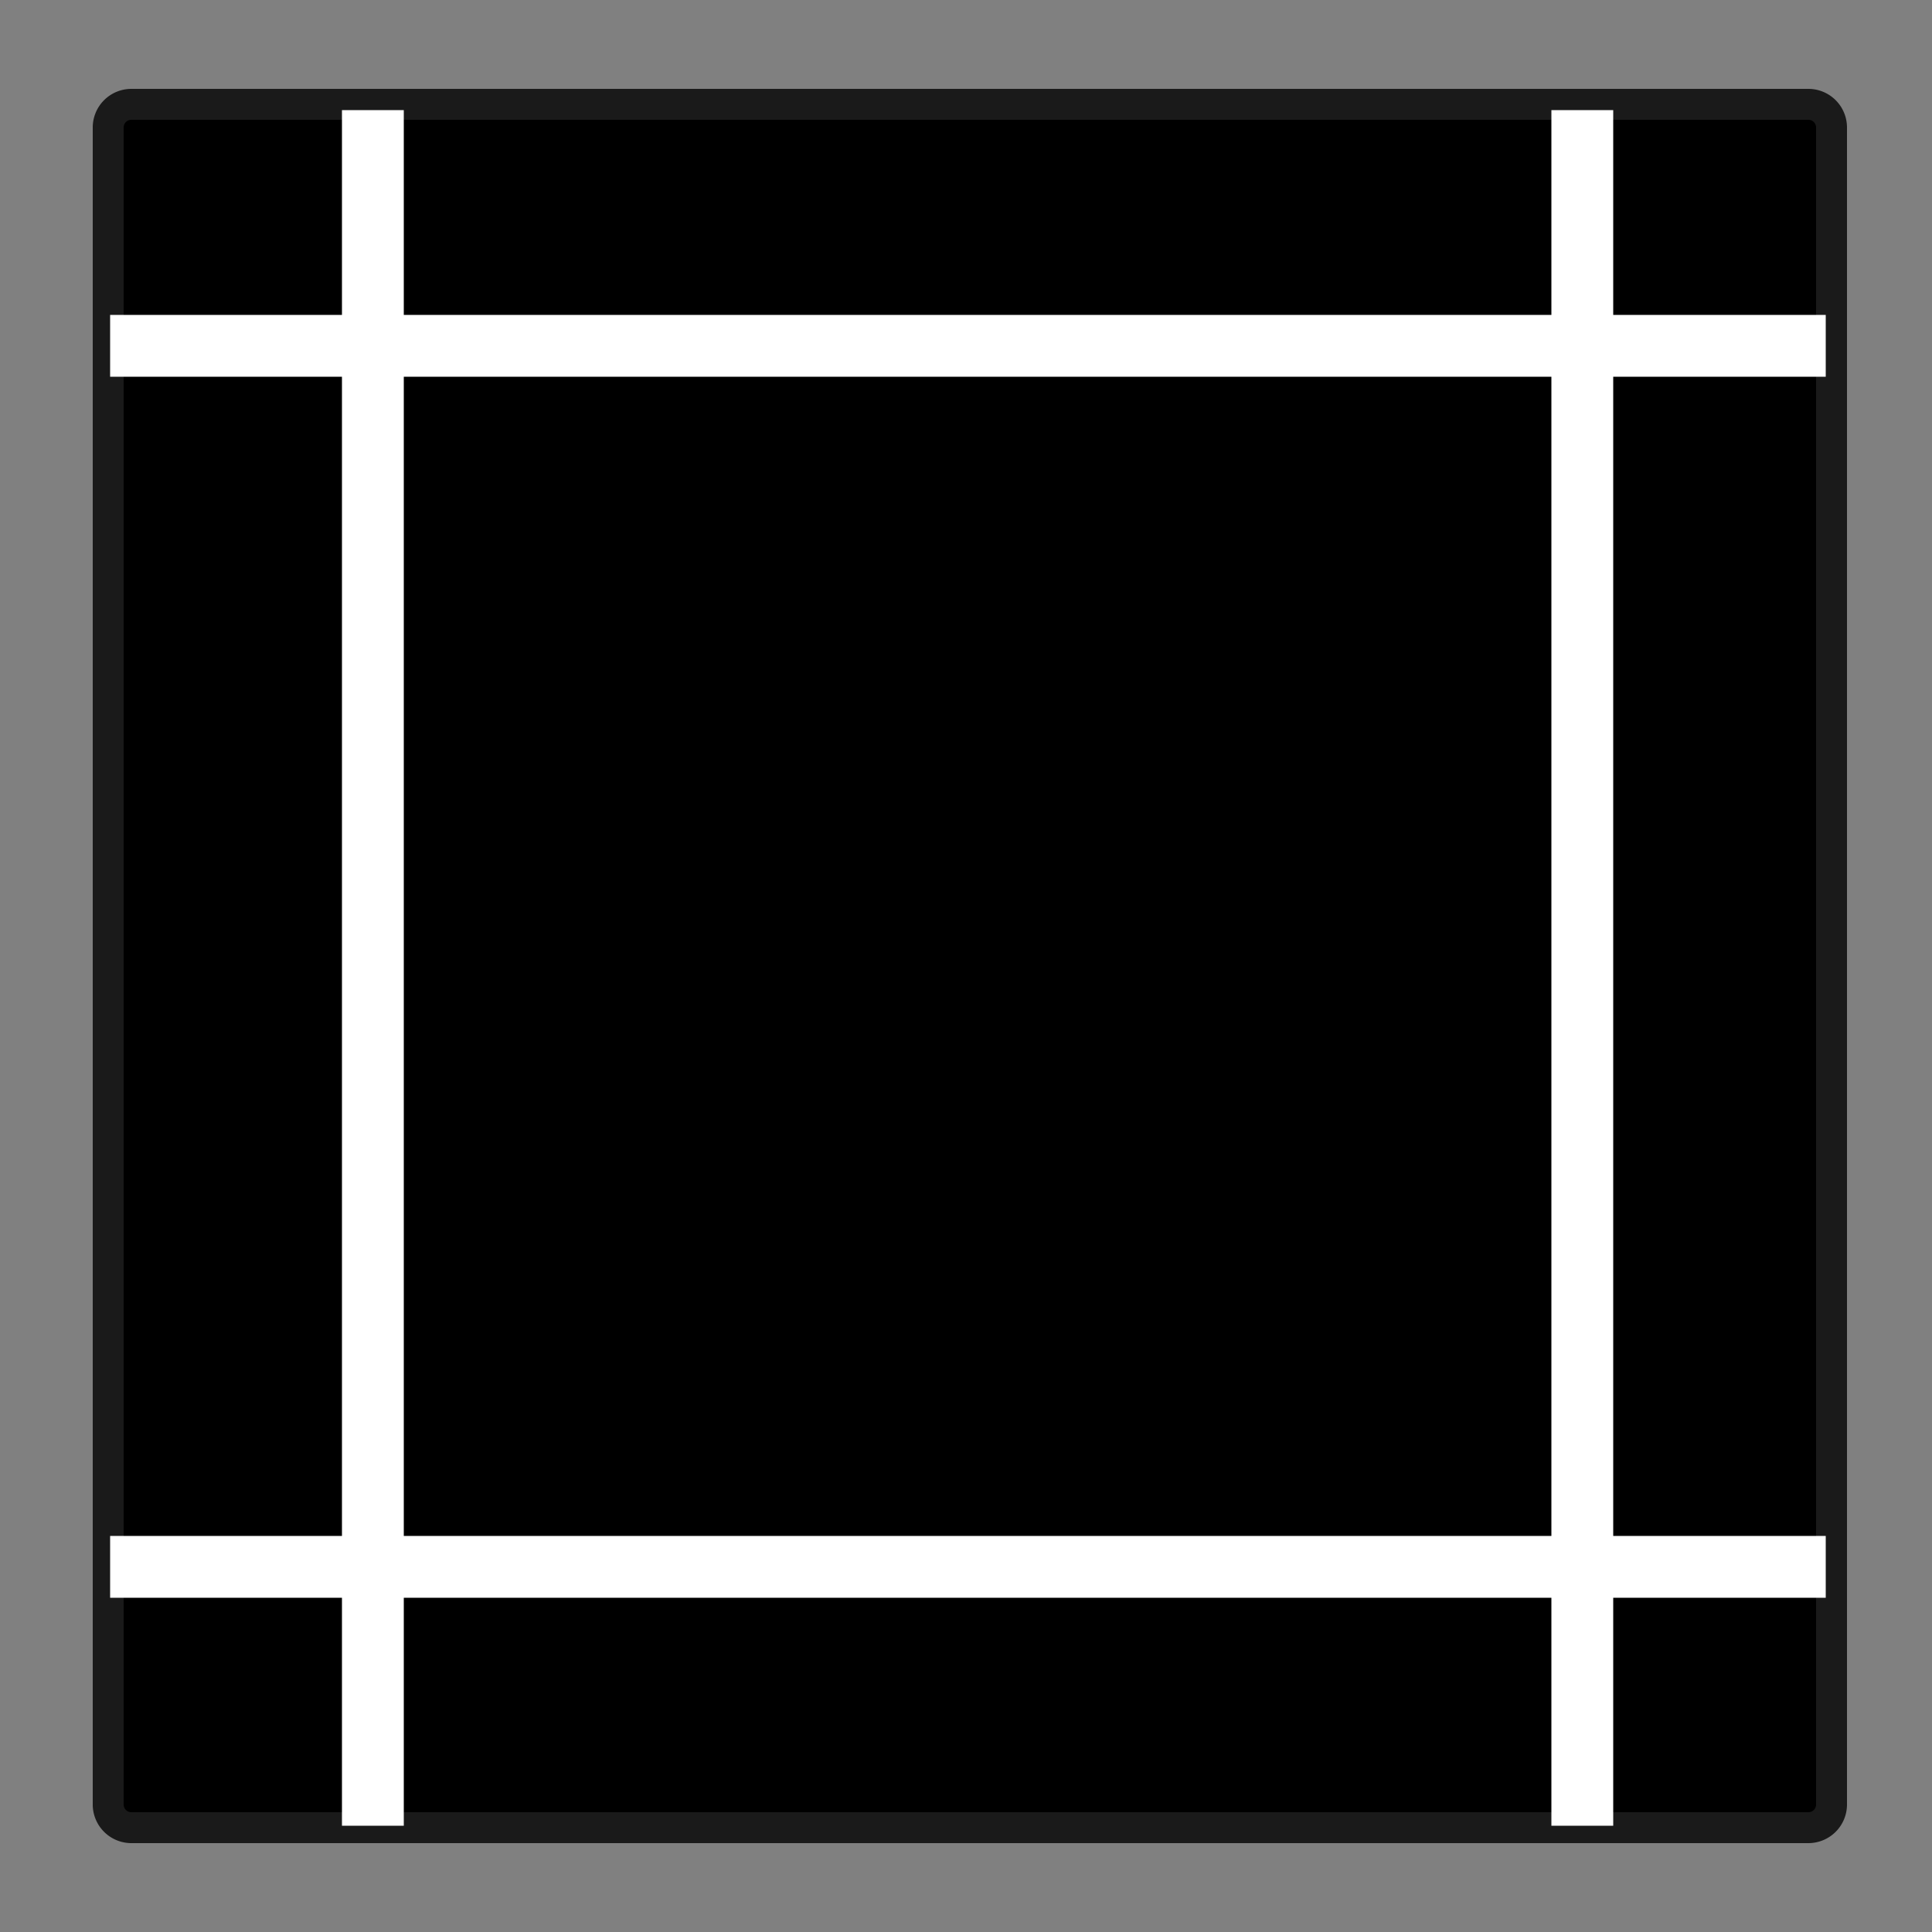
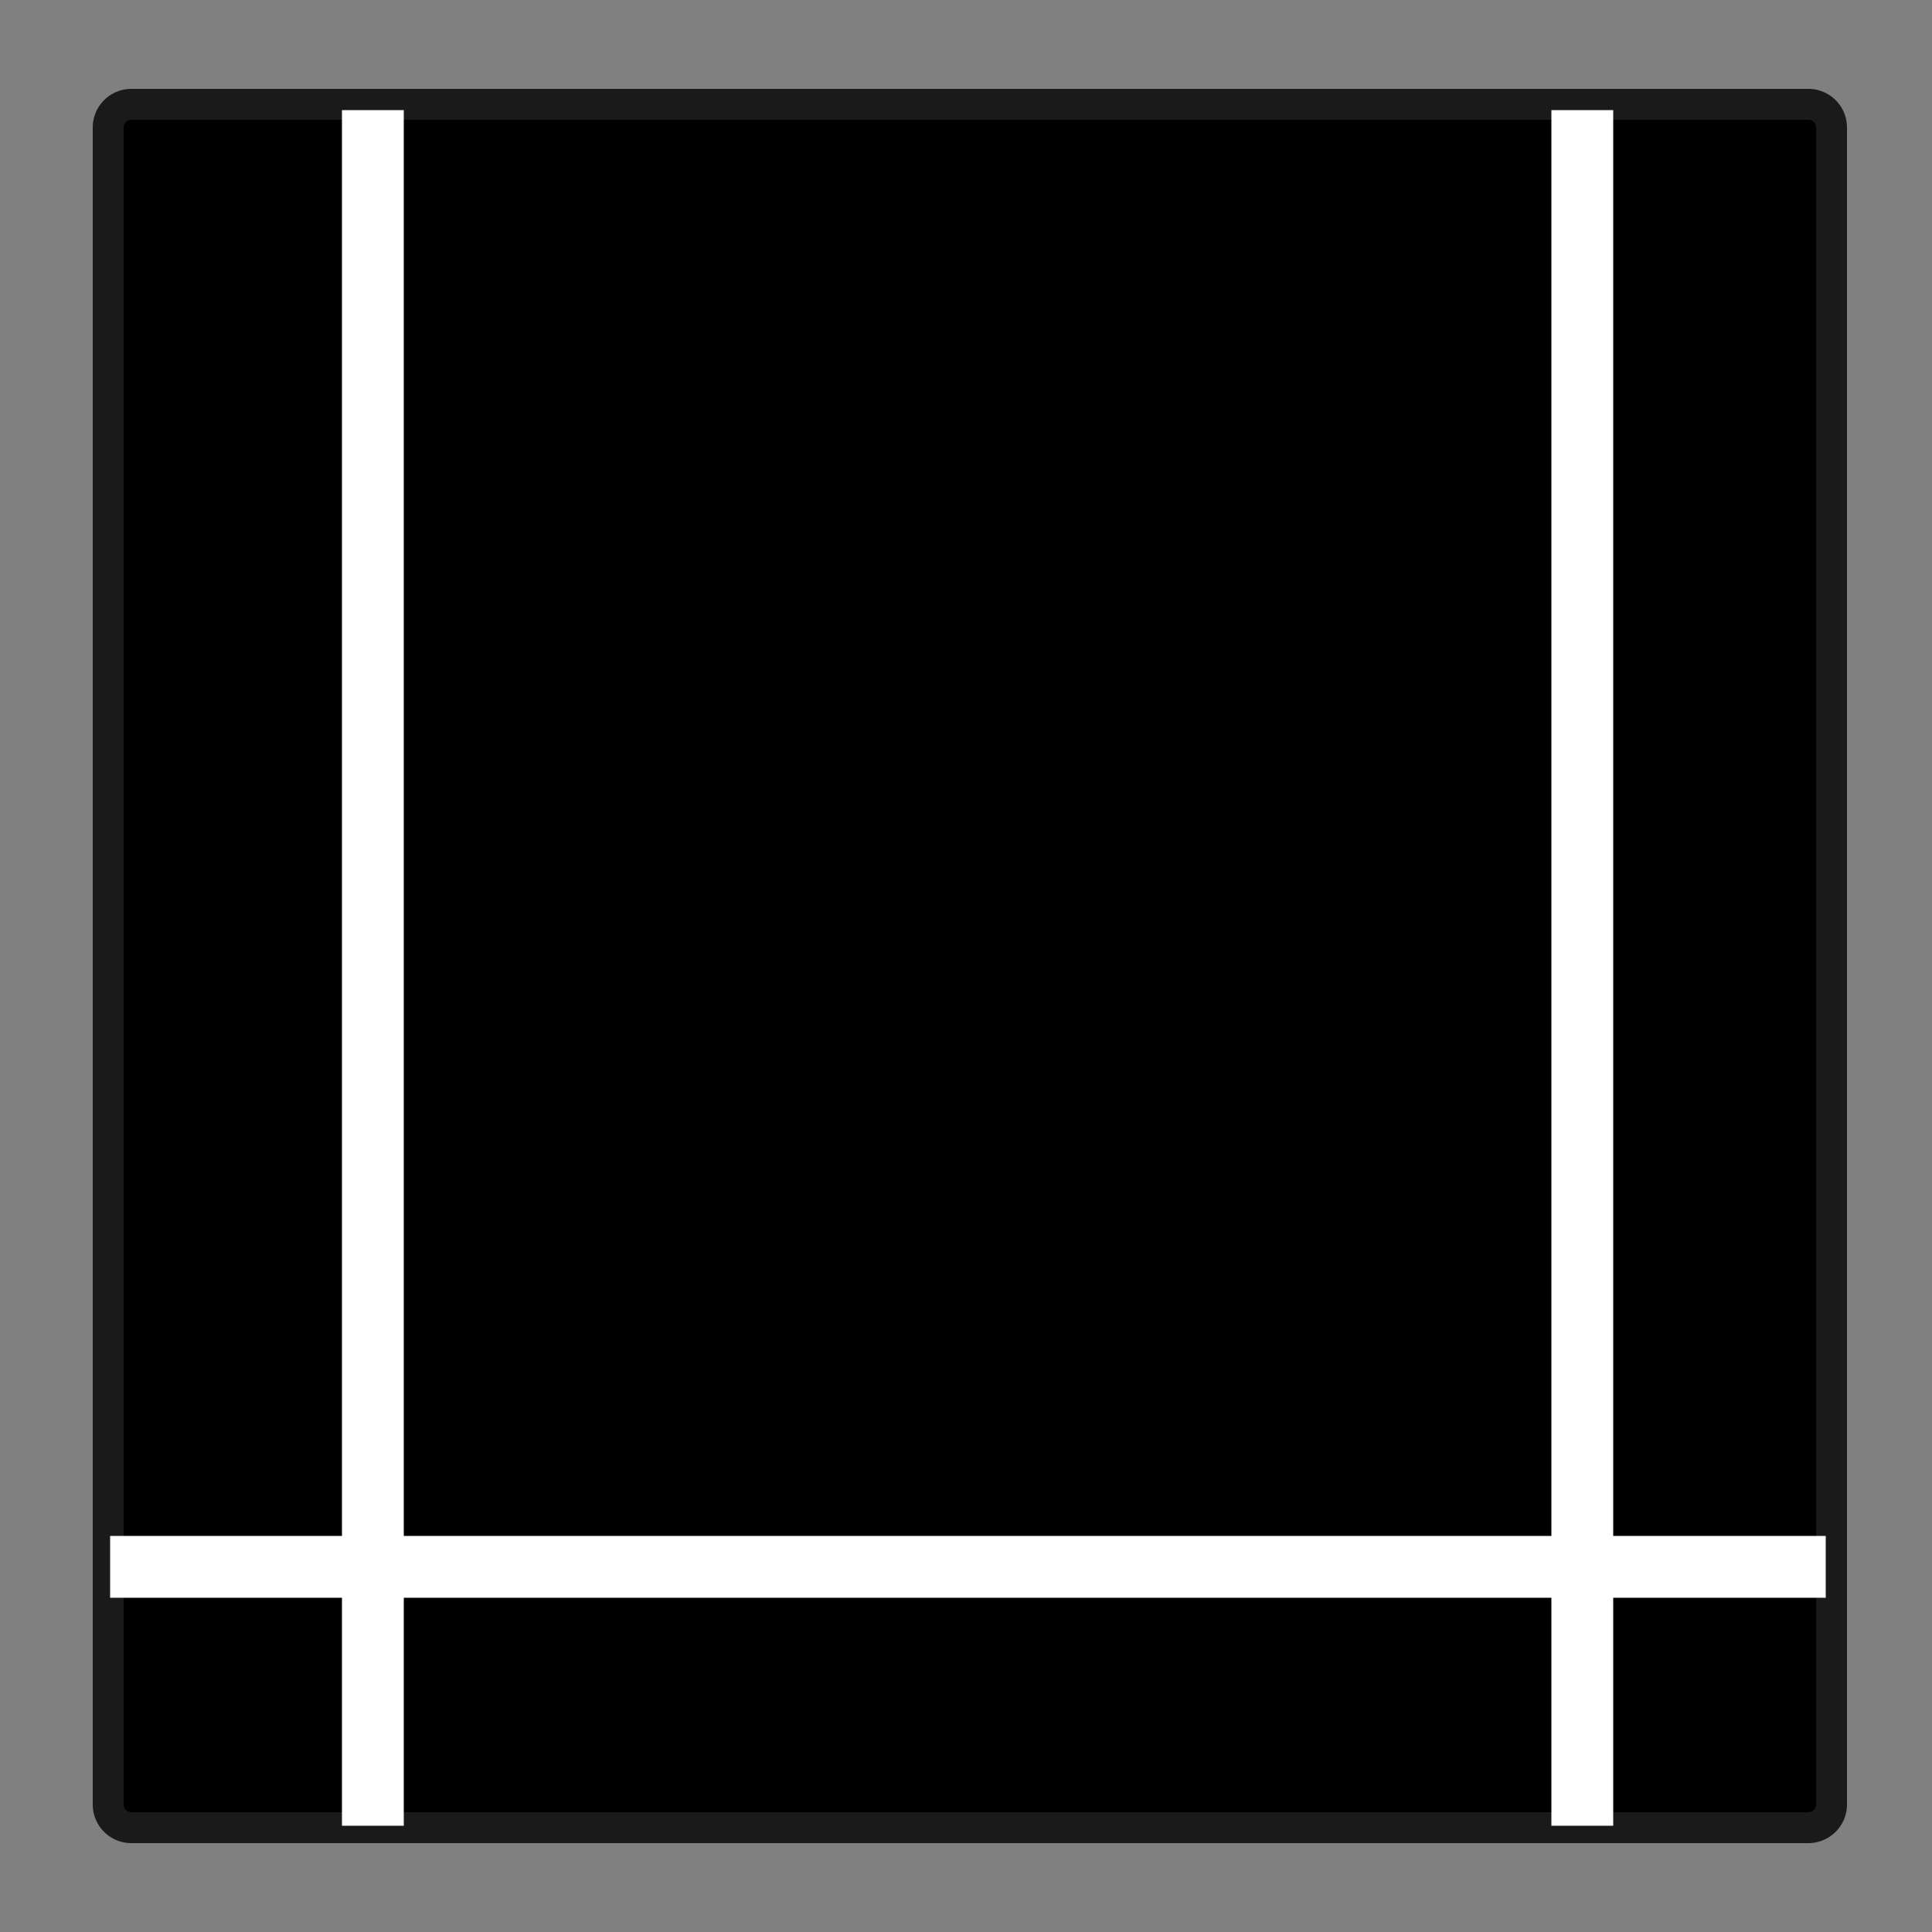
<svg xmlns="http://www.w3.org/2000/svg" id="margenes" width="500" height="500" viewBox="0 0 500 500">
  <rect x="0" y="0" width="500" height="500" fill="#808080" stroke="none" />
  <defs>
    <style>
      .cls-1 {
        stroke: #1a1a1a;
        stroke-width: 8px;
      }

      .cls-1, .cls-2 {
        fill-rule: evenodd;
      }

      .cls-2 {
        fill: none;
        stroke: #fff;
        stroke-width: 15px;
      }
    </style>
  </defs>
  <path id="Rectángulo_10" data-name="Rectángulo 10" class="cls-1" d="M34,27H468a6,6,0,0,1,6,6V467a6,6,0,0,1-6,6H34a6,6,0,0,1-6-6V33A6,6,0,0,1,34,27Z" />
-   <path id="Línea_6" data-name="Línea 6" class="cls-2" d="M36,90V89H465v1H36Z" />
  <path id="Línea_6_copia_2" data-name="Línea 6 copia 2" class="cls-2" d="M96,36h1V465H96V36Z" />
  <path id="Línea_6_copia_3" data-name="Línea 6 copia 3" class="cls-2" d="M409,36h1V465h-1V36Z" />
  <path id="Línea_6_copia" data-name="Línea 6 copia" class="cls-2" d="M36,406v-1H465v1H36Z" />
</svg>